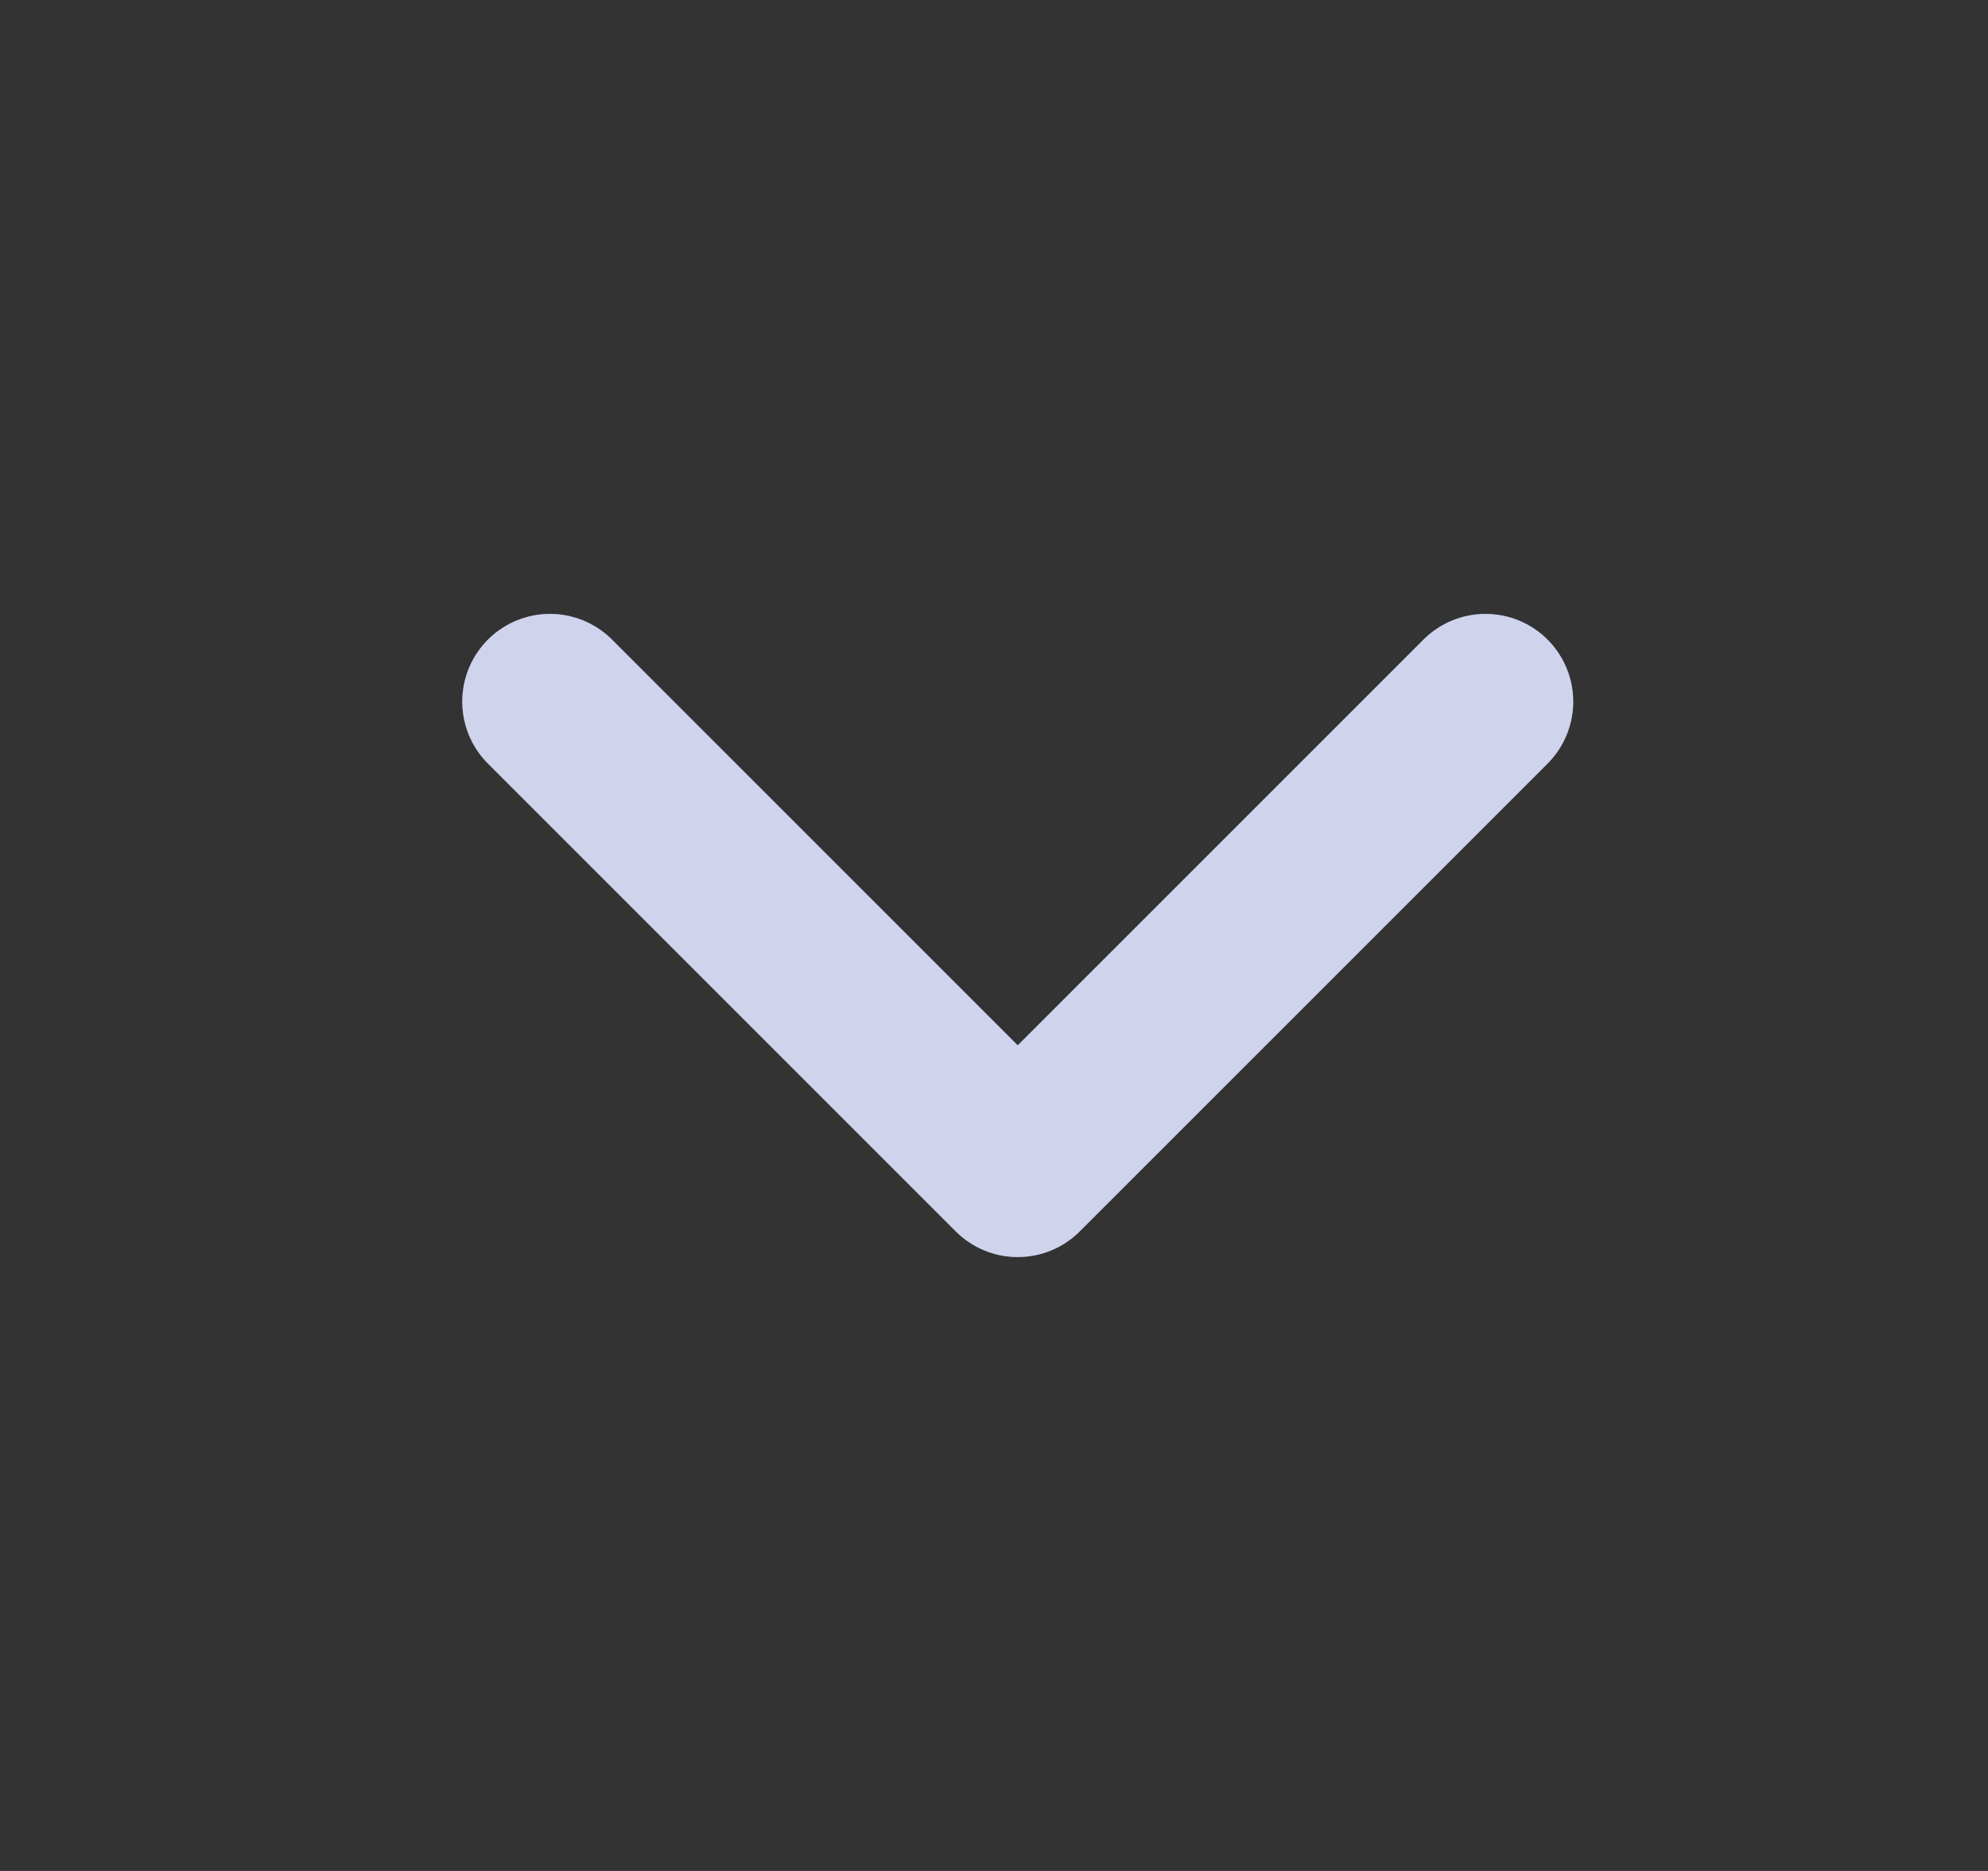
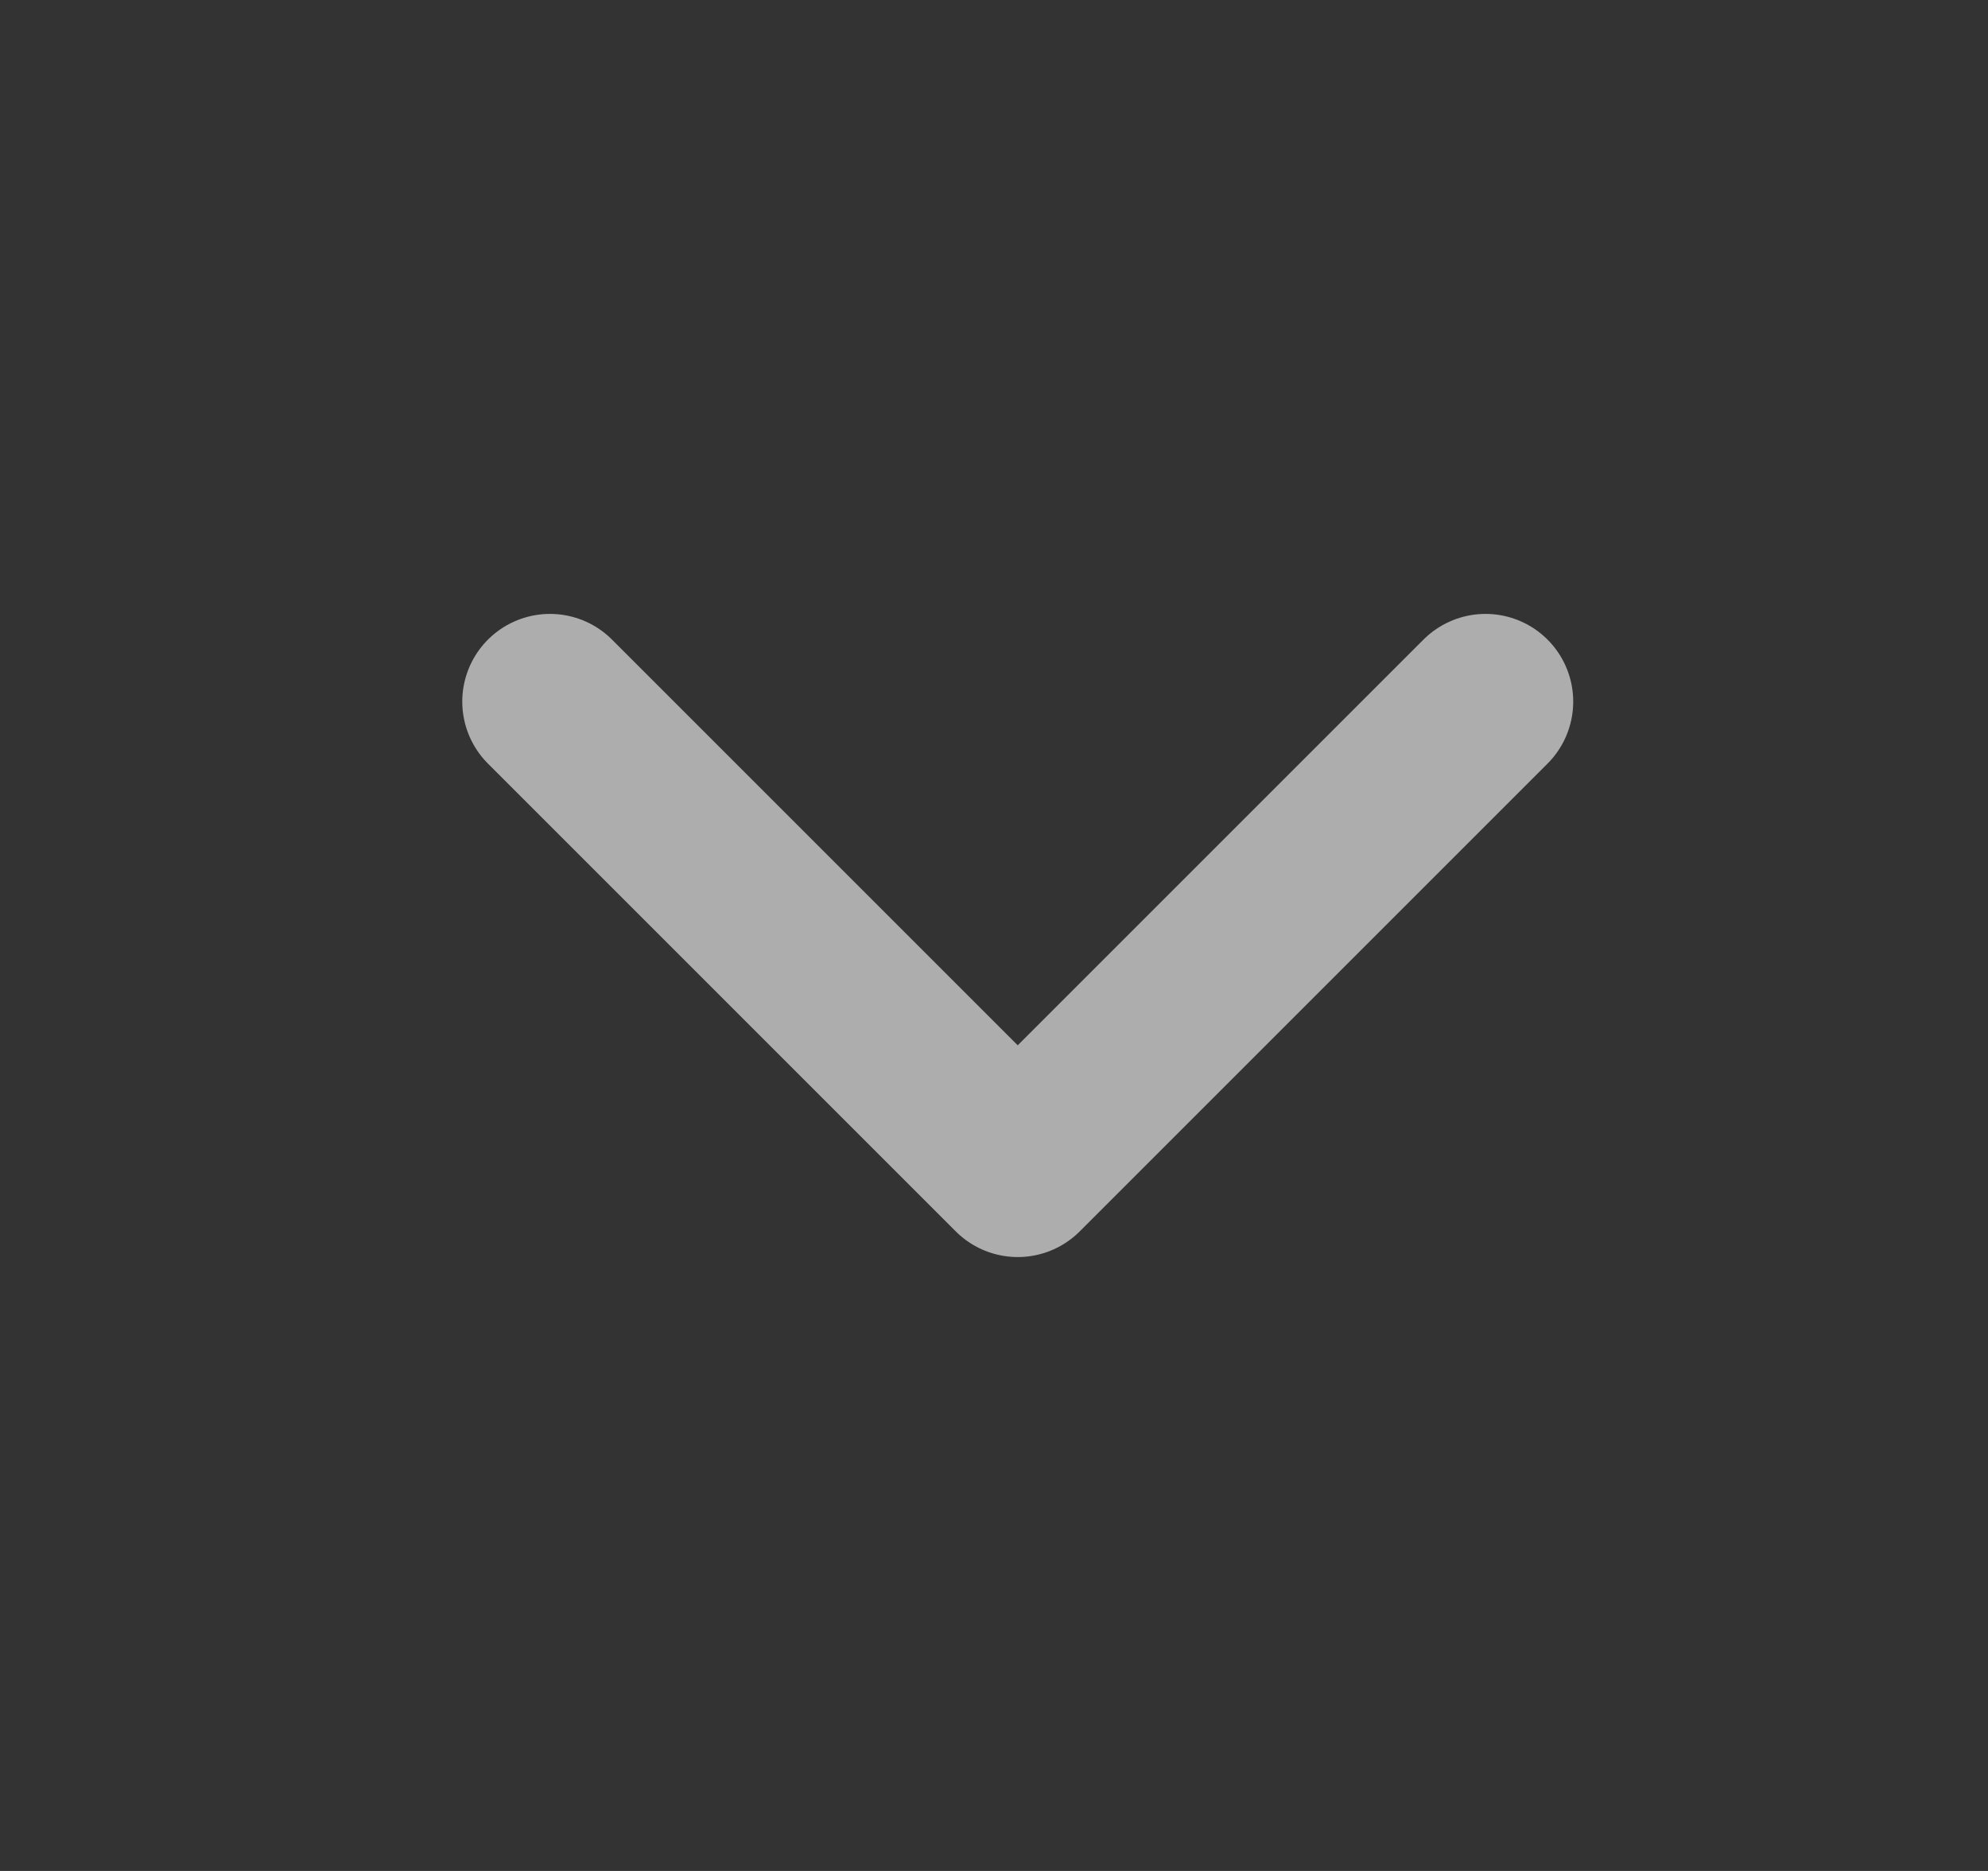
<svg xmlns="http://www.w3.org/2000/svg" width="17" height="16" viewBox="0 0 17 16" fill="none">
  <rect x="0" y="0" width="17" height="16" fill="#333333" stroke="none" />
-   <path d="M4.703 6L8.703 10L12.703 6" stroke="#8692D0" stroke-width="1.5" stroke-linecap="round" stroke-linejoin="round" />
  <path d="M4.703 6L8.703 10L12.703 6" stroke="white" stroke-opacity="0.6" stroke-width="1.5" stroke-linecap="round" stroke-linejoin="round" />
</svg>